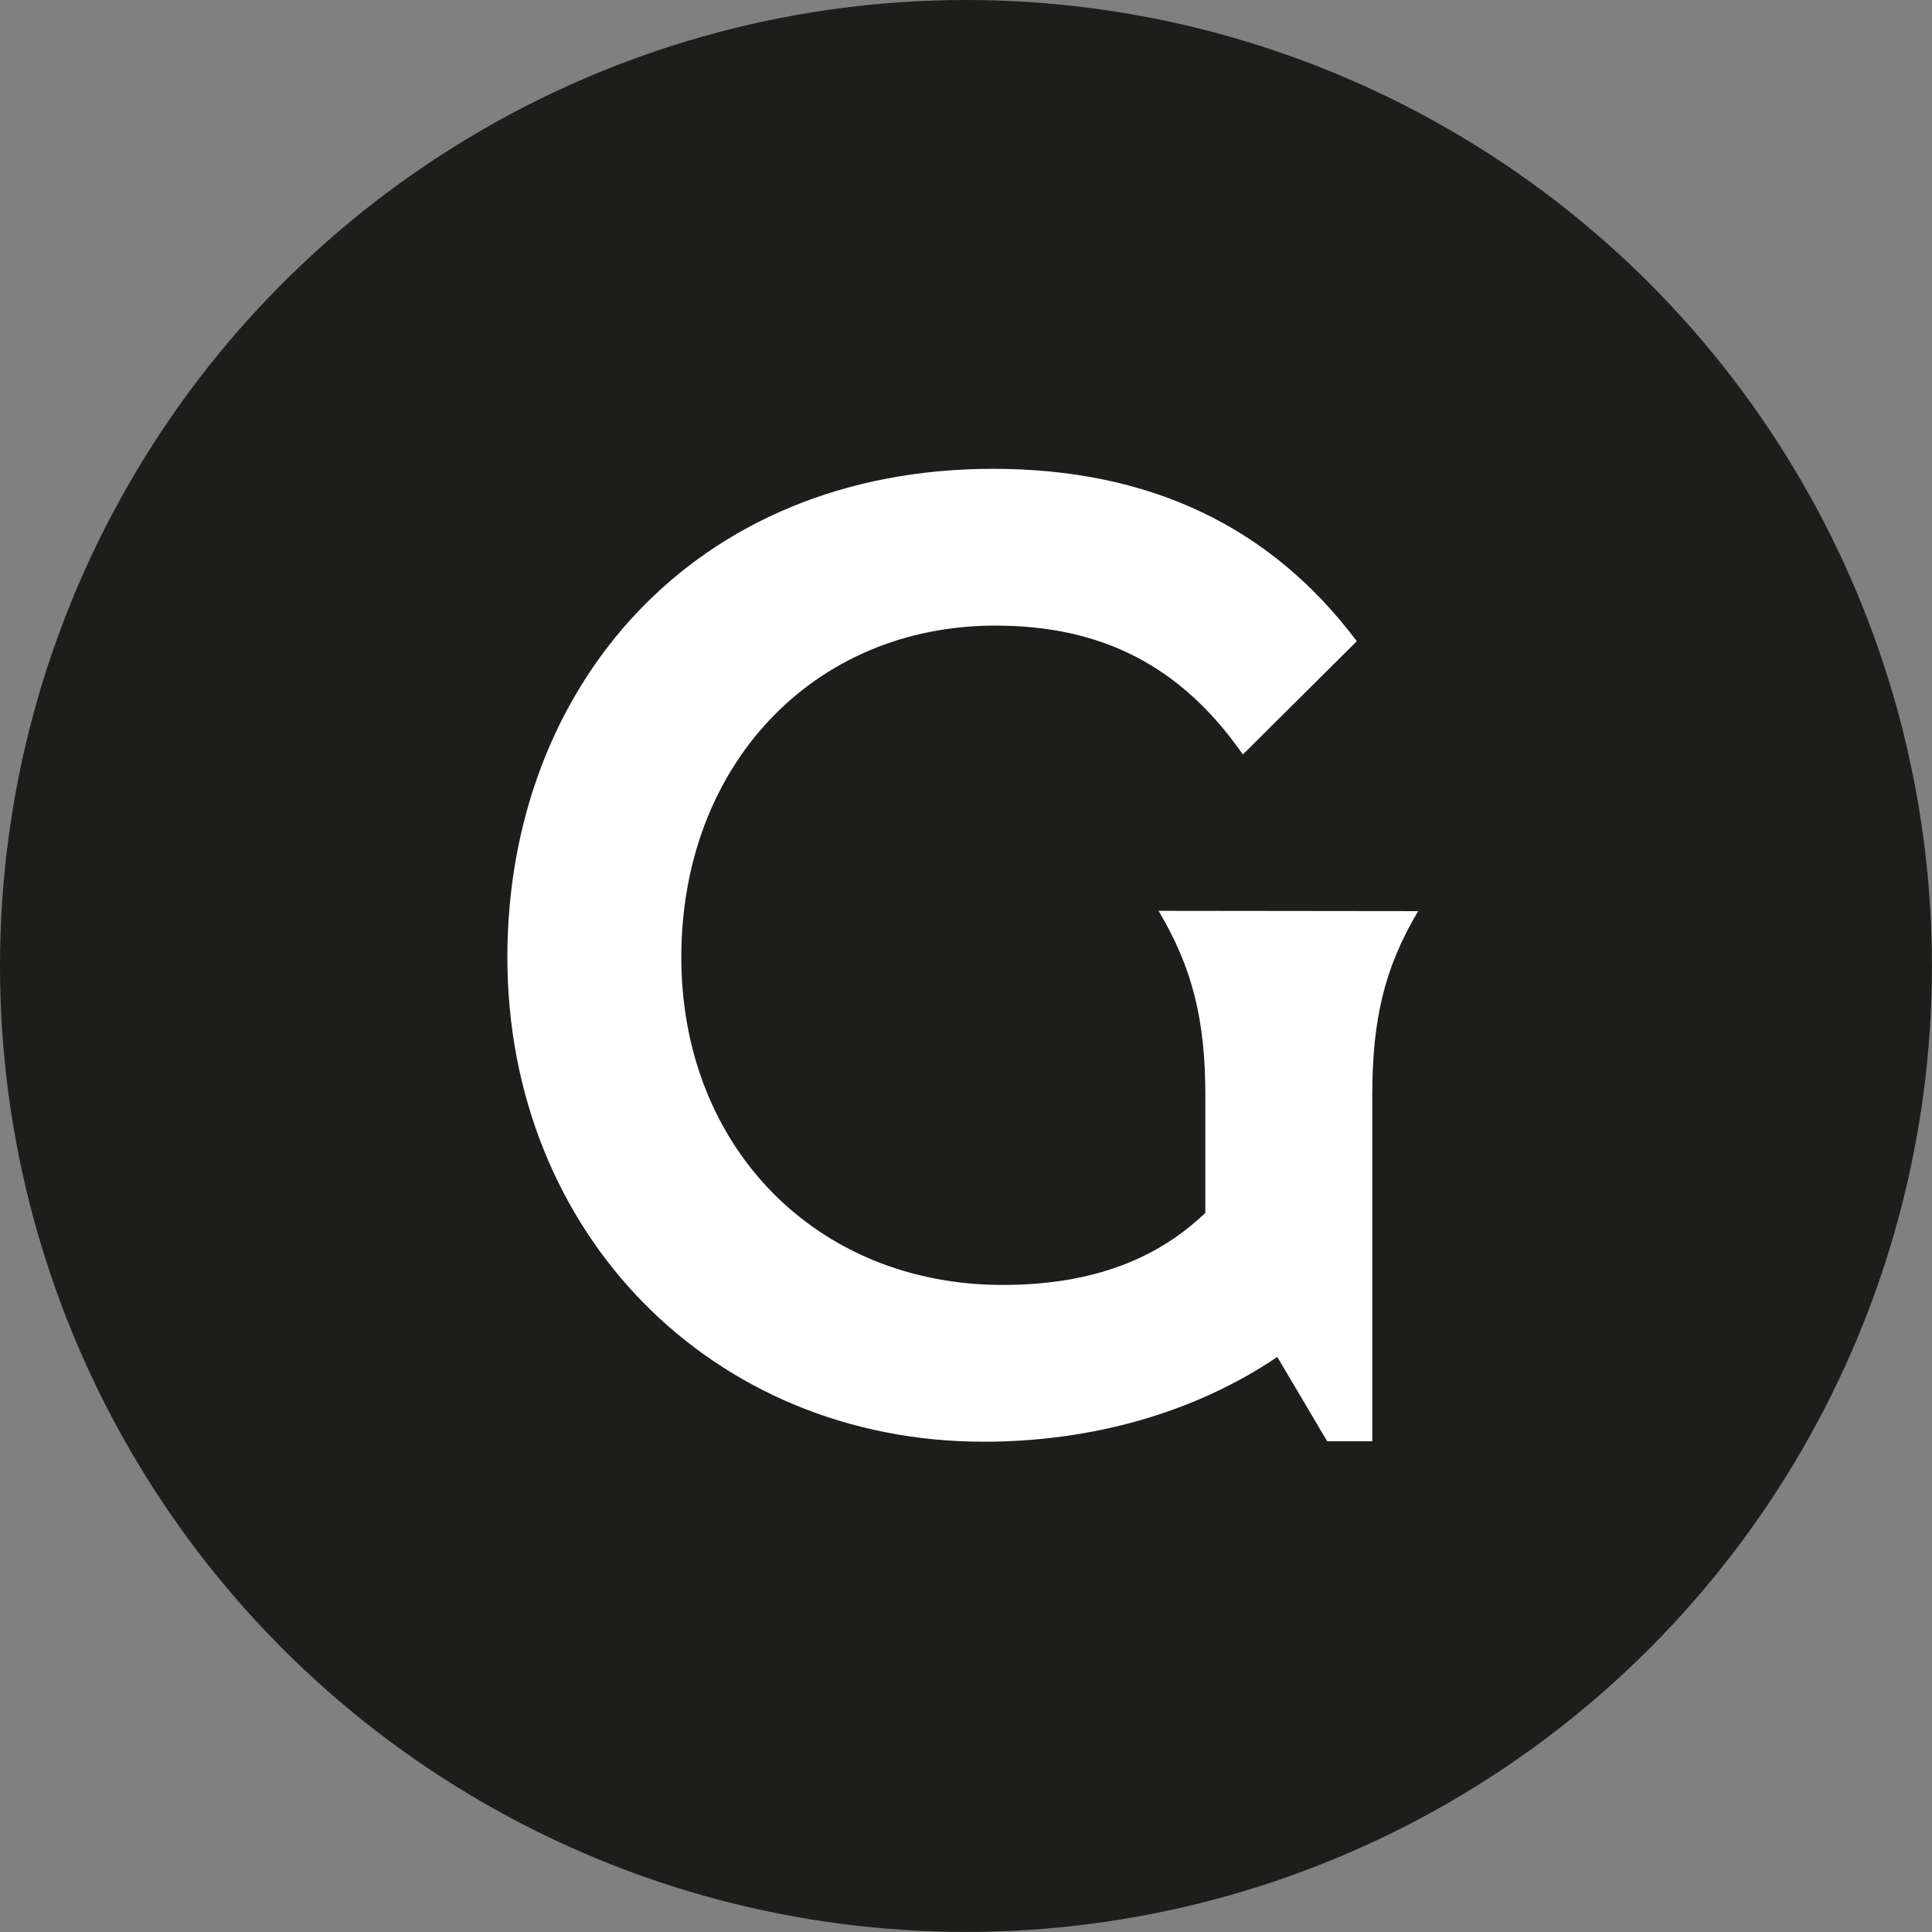
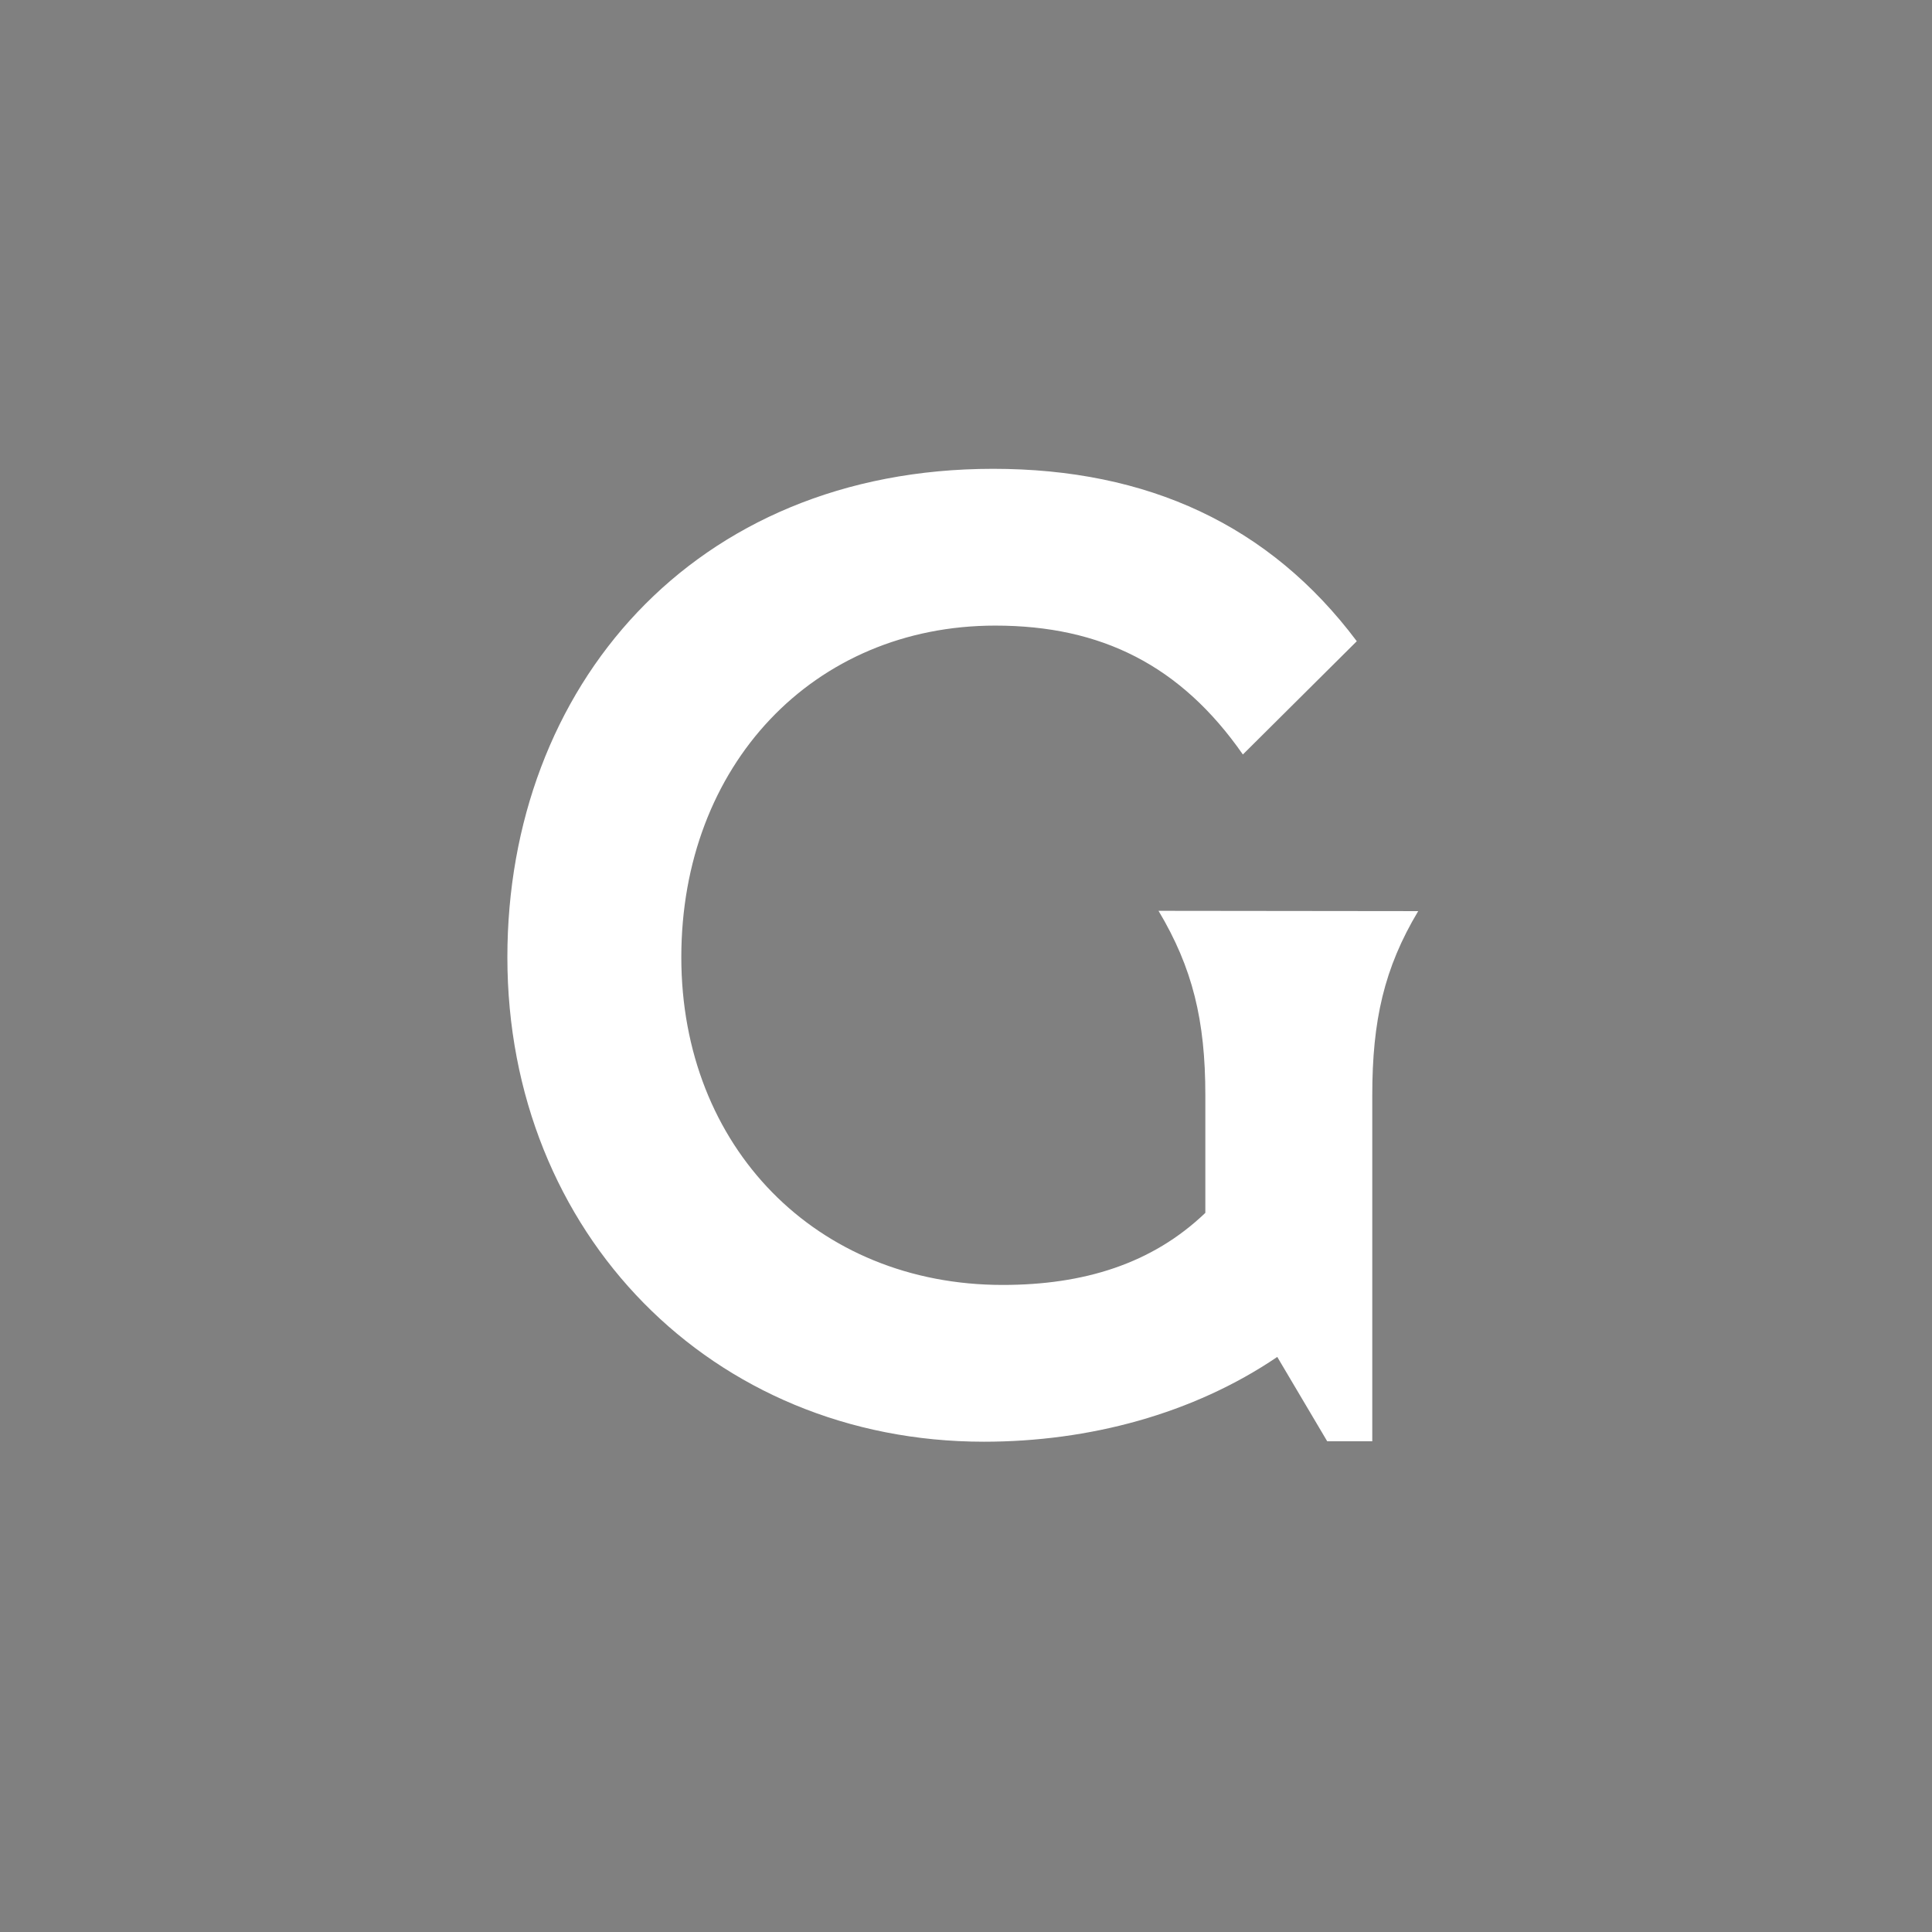
<svg xmlns="http://www.w3.org/2000/svg" viewBox="0 0 264.57 264.57">
  <rect x="0" y="0" width="264.57" height="264.57" fill="#808080" stroke="none" />
  <defs>
    <style> .cls-1 { fill: #1d1d1b; } .cls-2 { fill: #fff; } </style>
  </defs>
  <g id="Layer_2" data-name="Layer 2">
    <g id="Layer_1-2" data-name="Layer 1">
-       <circle class="cls-1" cx="132.28" cy="132.28" r="132.28" />
      <path class="cls-2" d="M158.65,124.73c4.66,7.8,6.41,15,6.41,25.22v16.14c-7.3,7-16.69,9.87-27.76,9.87-25.48,0-44-18.87-44-44.87,0-26.32,18.1-45.42,43-45.42,14.5,0,25.41,5.45,33.9,17.65L185.8,87.81C173.86,71.88,157.13,64.2,136,64.2c-41.15,0-66.52,30-66.52,66.89,0,37.82,28.05,66.34,65.25,66.34,14.41,0,28.66-3.8,40.18-11.61l6.84,11.55h6.17V150c0-10.24,1.62-17.43,6.29-25.23Z" />
    </g>
  </g>
</svg>